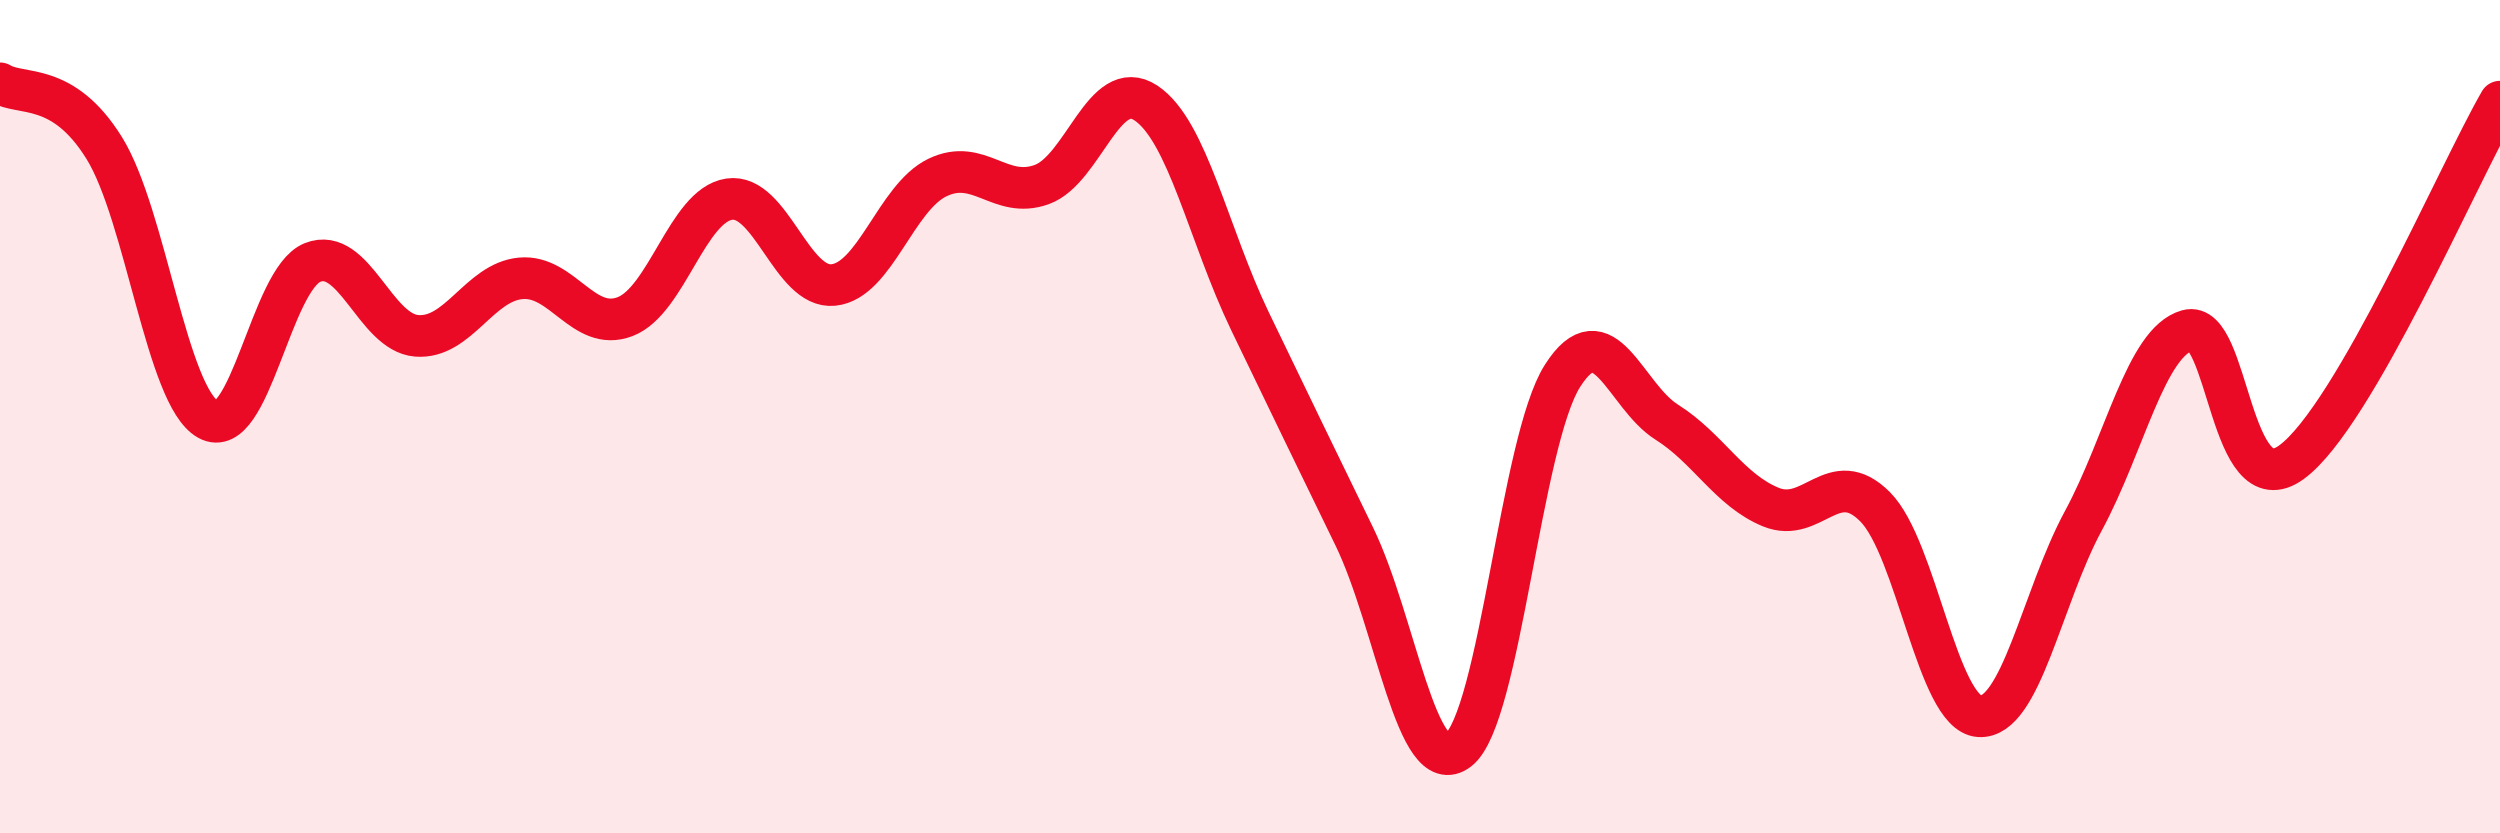
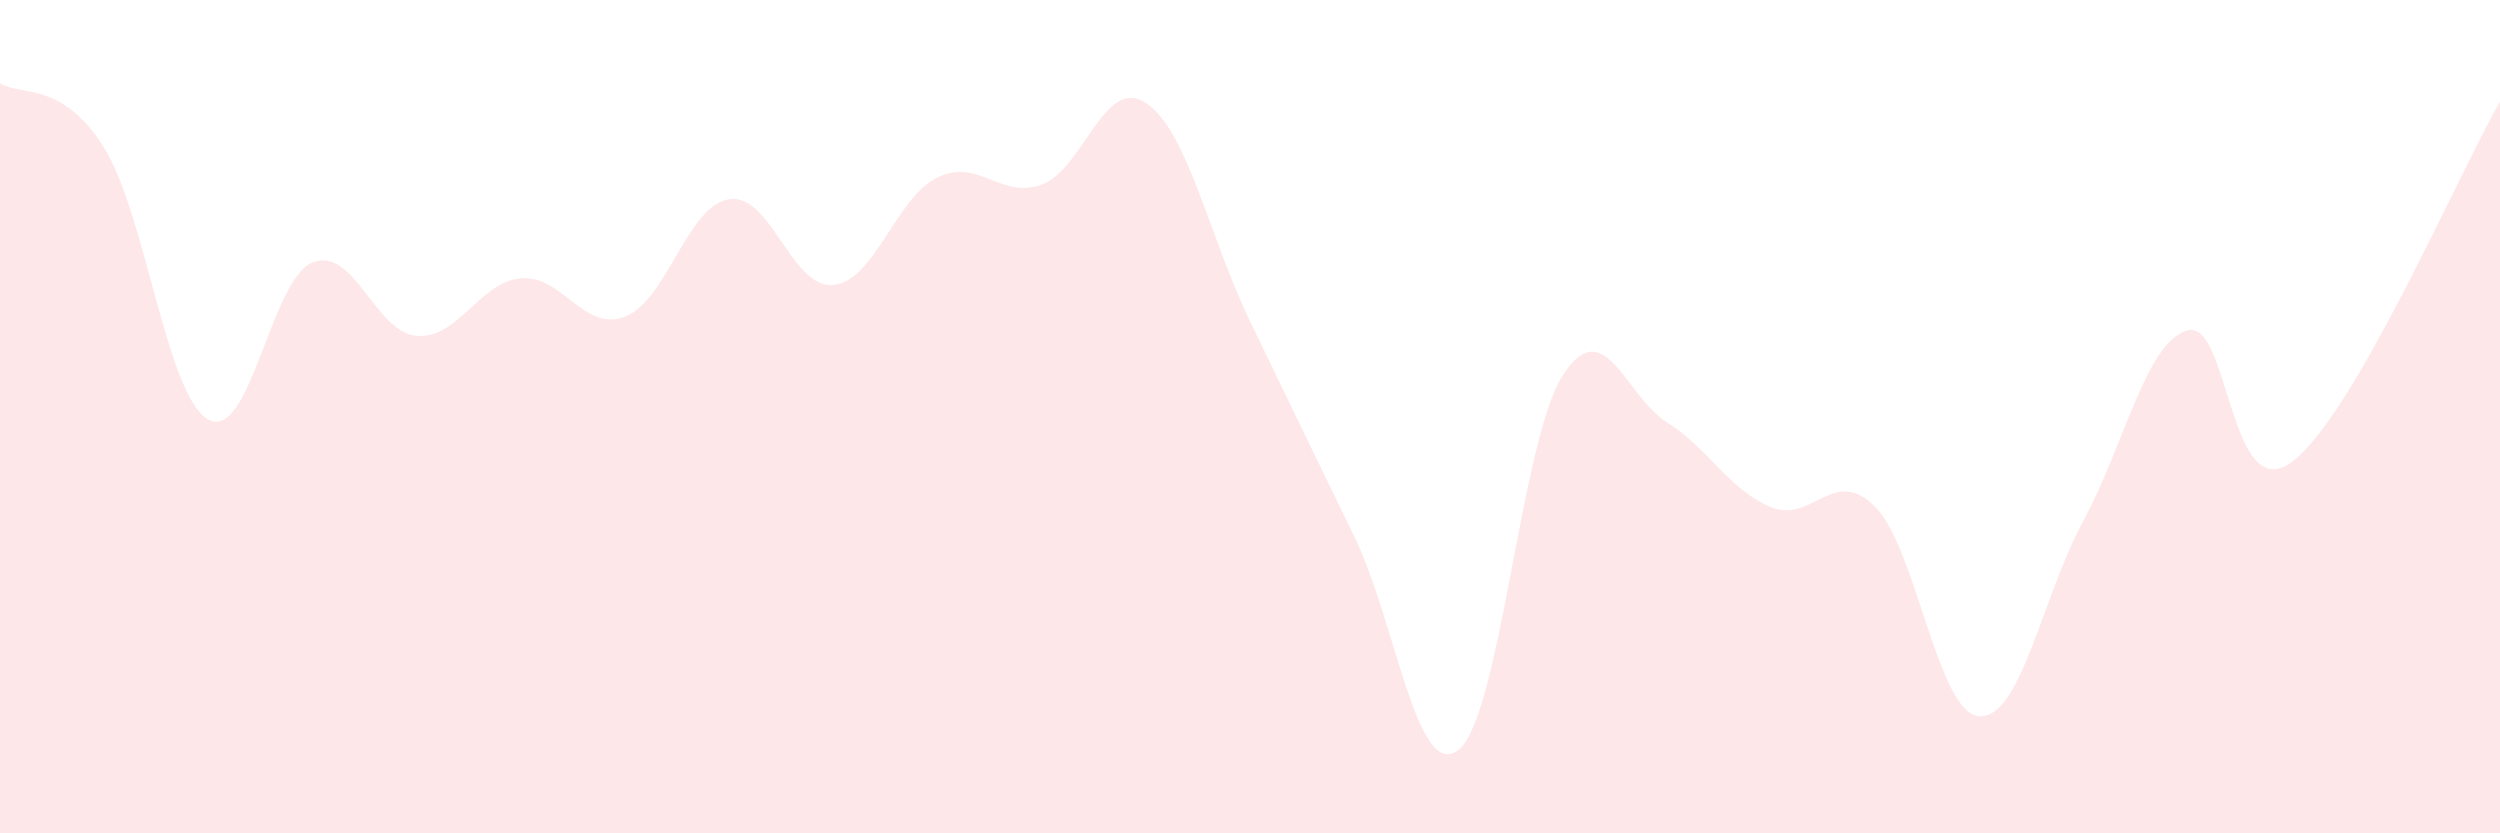
<svg xmlns="http://www.w3.org/2000/svg" width="60" height="20" viewBox="0 0 60 20">
  <path d="M 0,2 C 0.5,2.31 1.5,1.94 2.5,3.55 C 3.5,5.16 4,9.52 5,10.07 C 6,10.62 6.5,6.7 7.5,6.3 C 8.5,5.9 9,7.98 10,8.06 C 11,8.14 11.5,6.77 12.5,6.68 C 13.5,6.59 14,7.98 15,7.6 C 16,7.22 16.5,4.93 17.5,4.78 C 18.5,4.63 19,6.94 20,6.84 C 21,6.74 21.5,4.74 22.5,4.26 C 23.5,3.78 24,4.79 25,4.43 C 26,4.07 26.5,1.81 27.5,2.47 C 28.5,3.13 29,5.63 30,7.71 C 31,9.79 31.5,10.81 32.5,12.87 C 33.5,14.93 34,18.77 35,18 C 36,17.23 36.5,10.59 37.5,9.02 C 38.5,7.45 39,9.5 40,10.13 C 41,10.76 41.5,11.76 42.5,12.17 C 43.5,12.58 44,11.16 45,12.16 C 46,13.16 46.5,17.12 47.5,17.19 C 48.5,17.26 49,14.35 50,12.5 C 51,10.65 51.5,8.21 52.5,7.93 C 53.5,7.65 53.5,12.19 55,11.09 C 56.5,9.99 59,4.17 60,2.44L60 20L0 20Z" fill="#EB0A25" opacity="0.1" stroke-linecap="round" stroke-linejoin="round" />
-   <path d="M 0,2 C 0.5,2.31 1.5,1.94 2.5,3.55 C 3.5,5.16 4,9.52 5,10.07 C 6,10.62 6.5,6.7 7.5,6.3 C 8.5,5.9 9,7.98 10,8.06 C 11,8.14 11.5,6.77 12.5,6.68 C 13.5,6.59 14,7.98 15,7.6 C 16,7.22 16.5,4.93 17.5,4.78 C 18.5,4.63 19,6.94 20,6.84 C 21,6.74 21.5,4.74 22.5,4.26 C 23.5,3.78 24,4.79 25,4.43 C 26,4.07 26.5,1.81 27.5,2.47 C 28.5,3.13 29,5.63 30,7.71 C 31,9.79 31.5,10.81 32.5,12.87 C 33.5,14.93 34,18.77 35,18 C 36,17.23 36.5,10.59 37.5,9.02 C 38.5,7.45 39,9.5 40,10.13 C 41,10.76 41.5,11.76 42.5,12.17 C 43.5,12.58 44,11.16 45,12.16 C 46,13.16 46.5,17.12 47.5,17.19 C 48.5,17.26 49,14.35 50,12.5 C 51,10.65 51.5,8.21 52.5,7.93 C 53.5,7.65 53.5,12.19 55,11.09 C 56.5,9.99 59,4.17 60,2.44" stroke="#EB0A25" stroke-width="1" fill="none" stroke-linecap="round" stroke-linejoin="round" />
</svg>